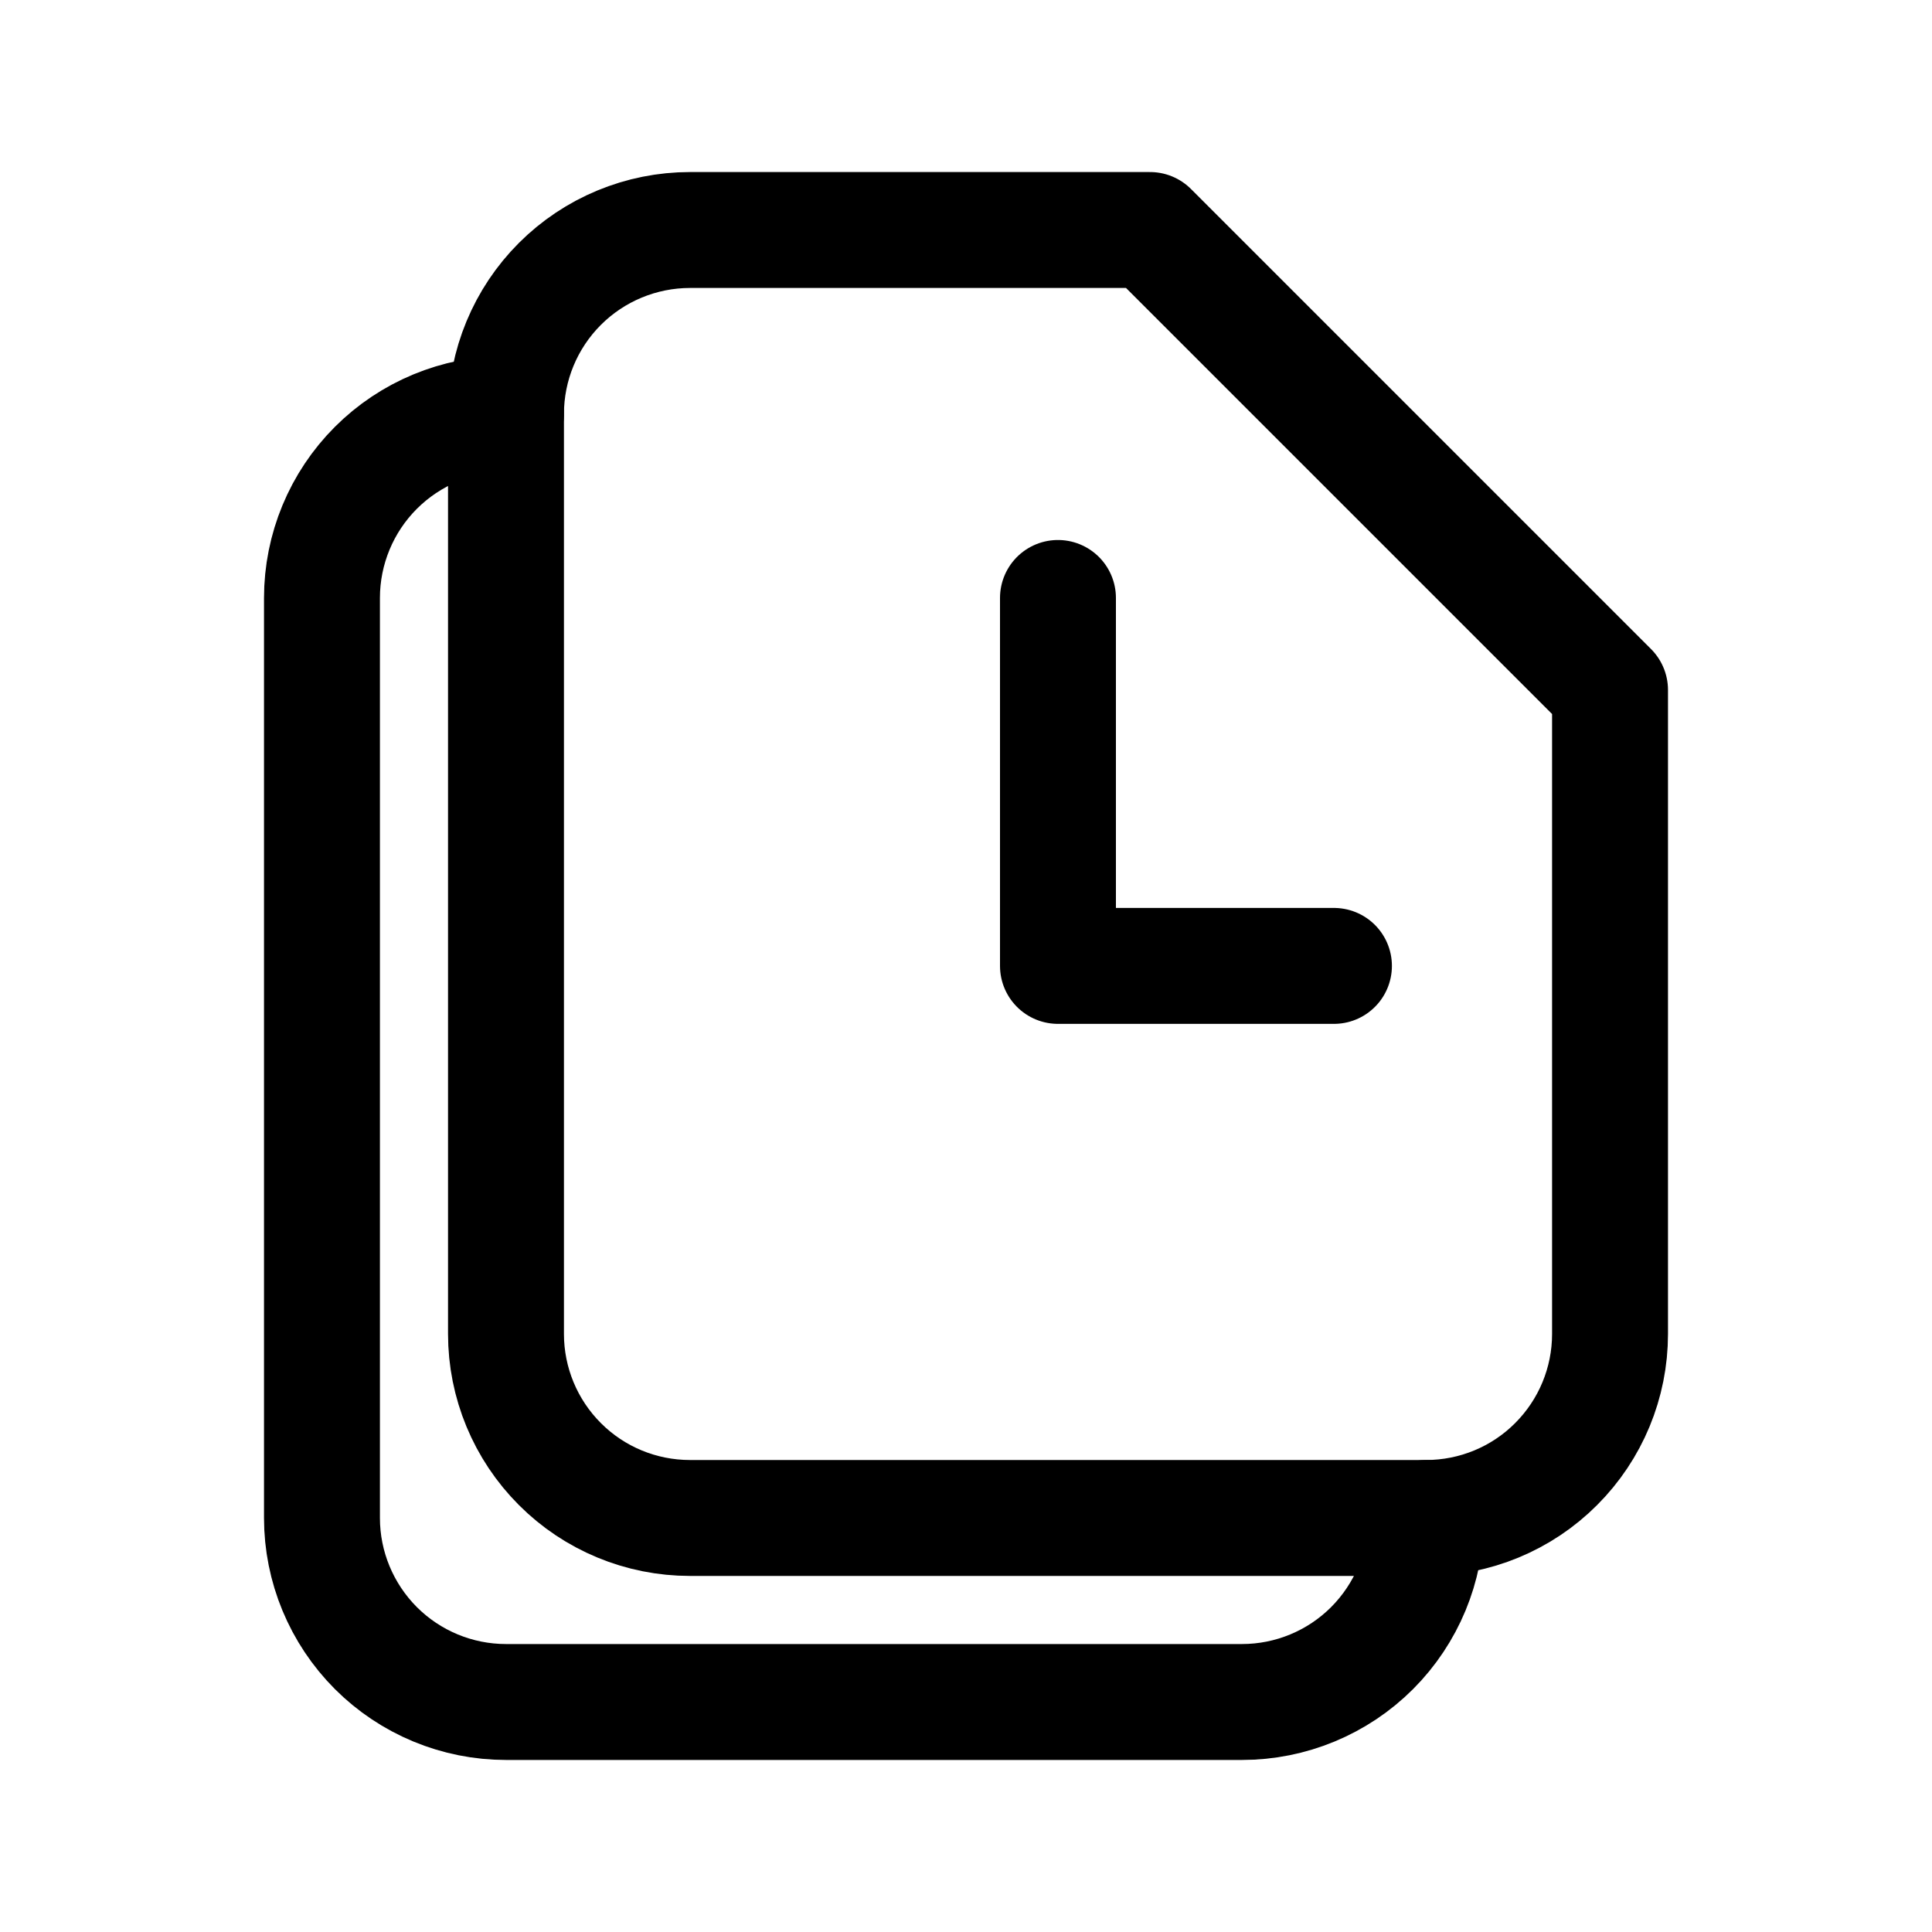
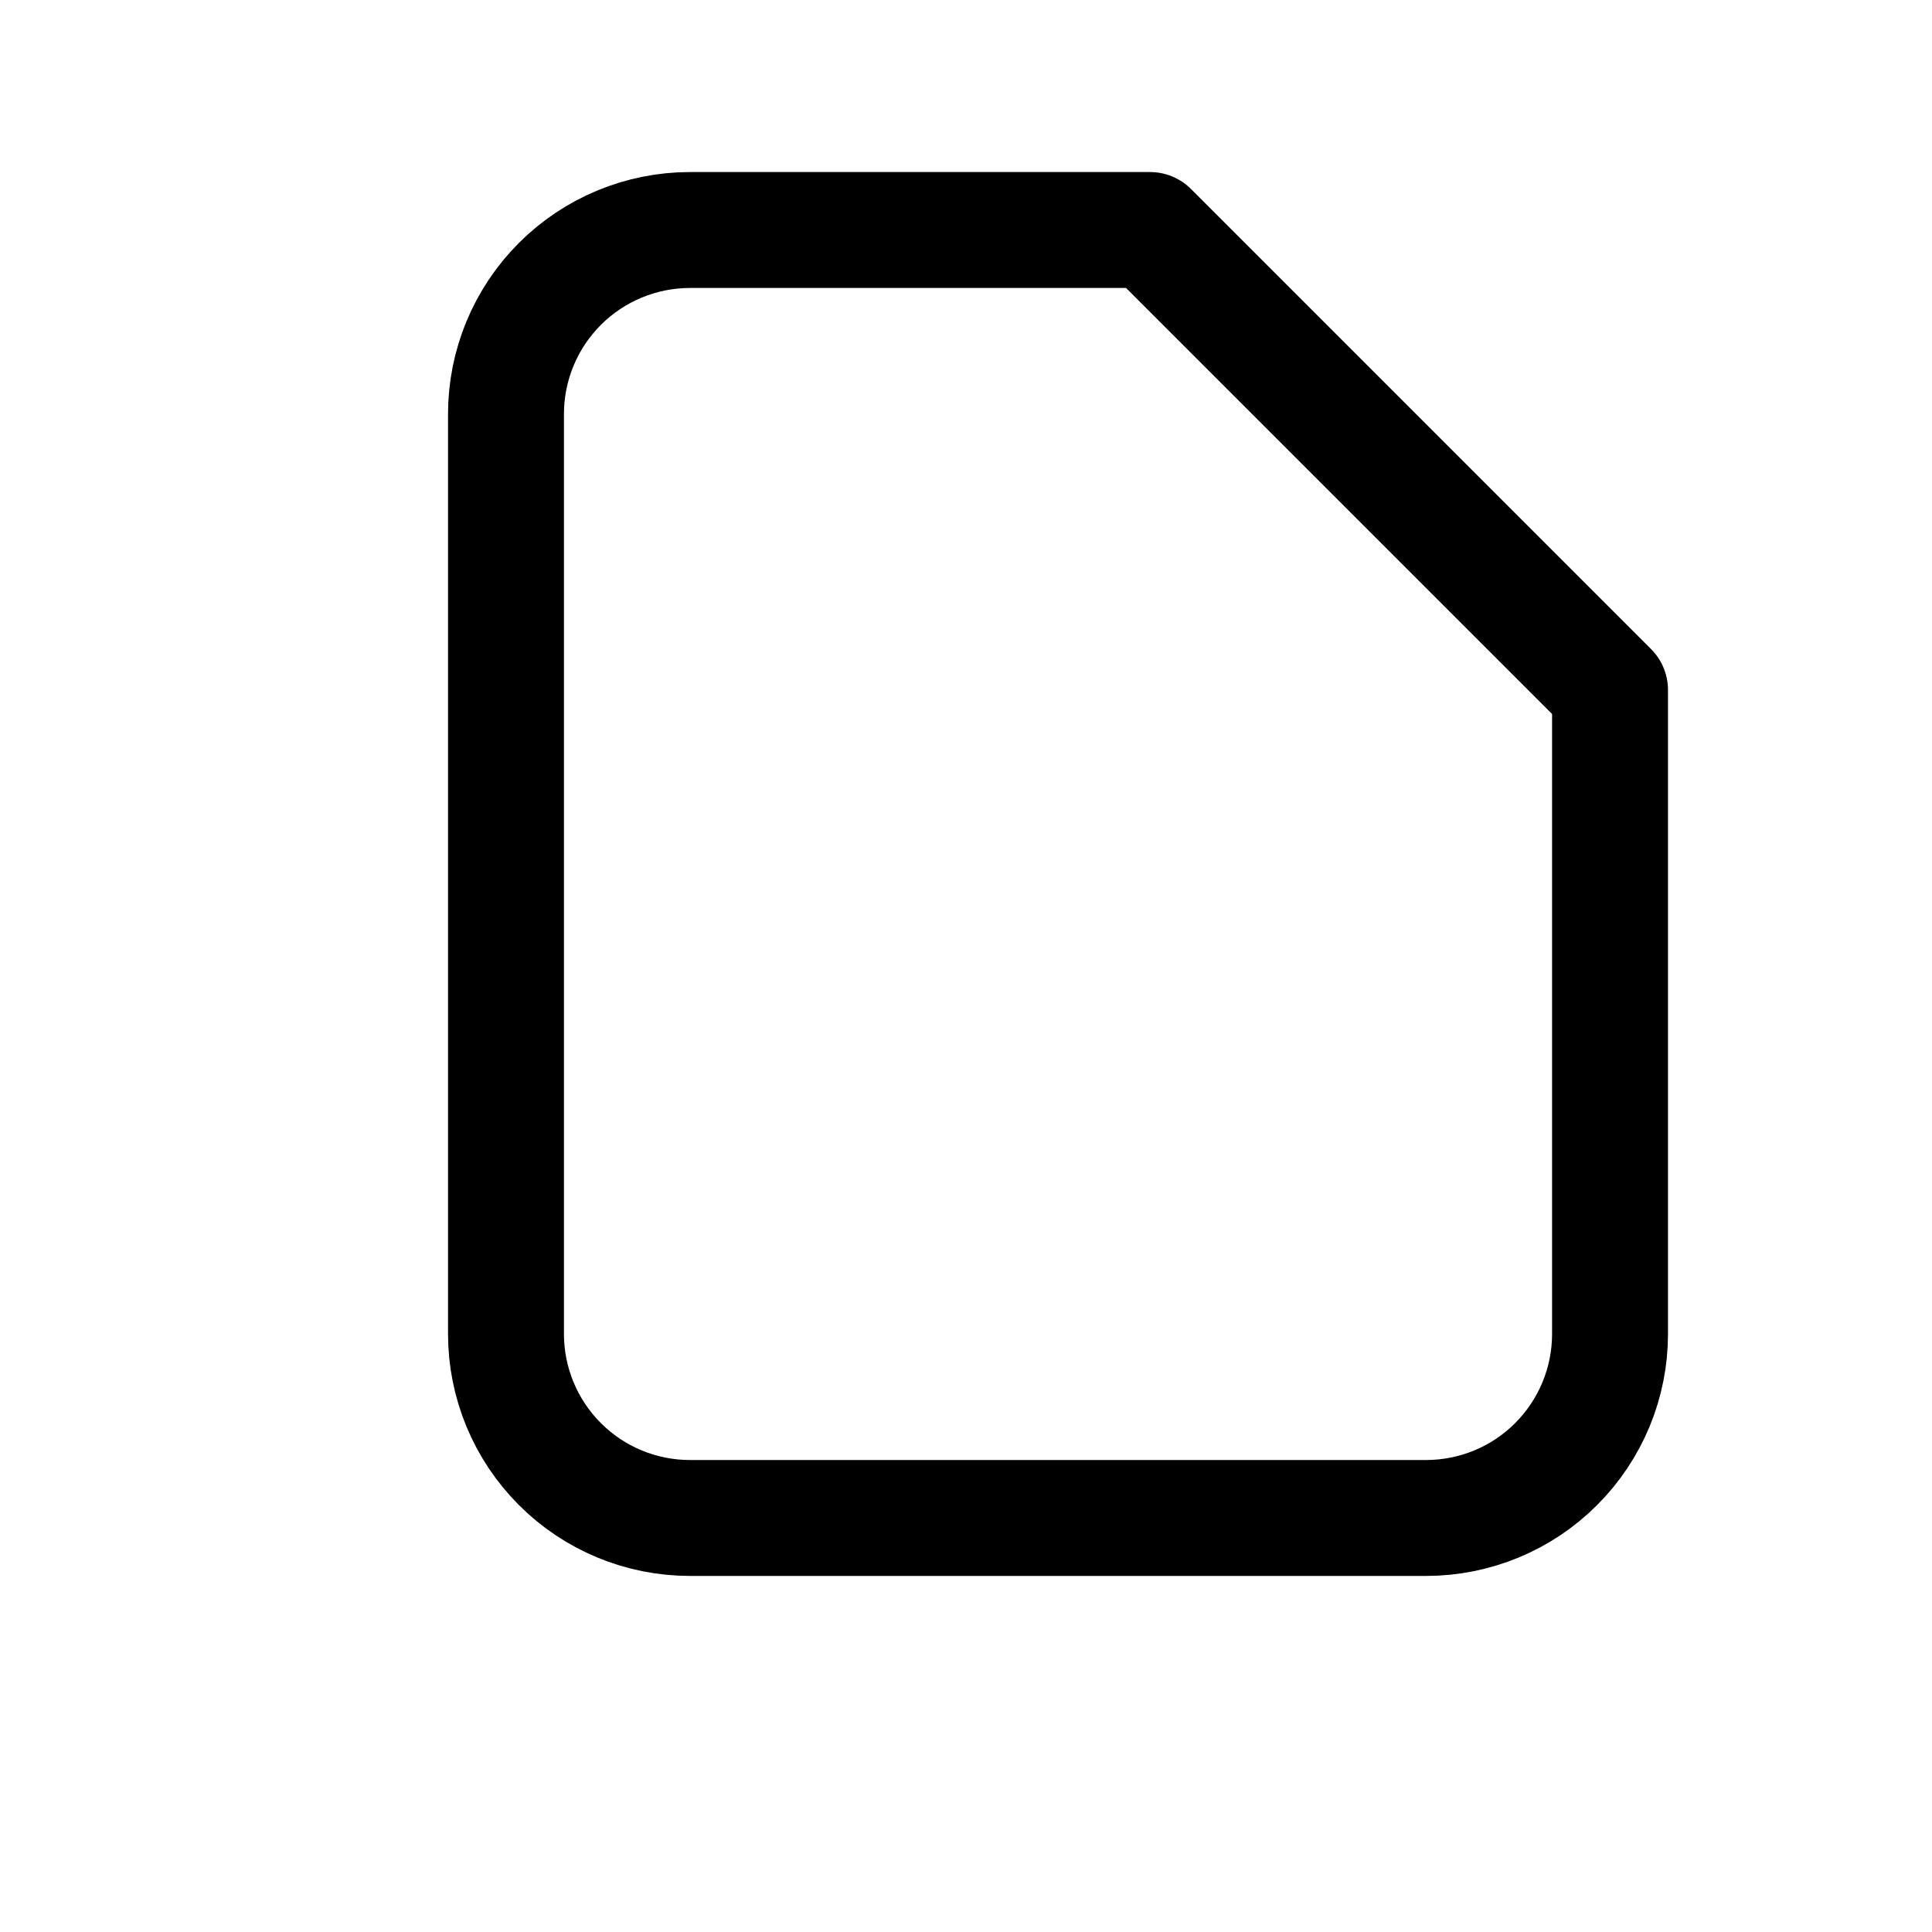
<svg xmlns="http://www.w3.org/2000/svg" width="20" height="20" viewBox="0 0 20 20" fill="none">
  <path fill-rule="evenodd" clip-rule="evenodd" d="M16.667 13.809V7.143L11.905 2.381H7.143C6.638 2.381 6.153 2.582 5.796 2.939C5.439 3.296 5.238 3.78 5.238 4.286V13.809C5.238 14.315 5.439 14.799 5.796 15.156C6.153 15.514 6.638 15.714 7.143 15.714H14.762C15.267 15.714 15.752 15.514 16.109 15.156C16.466 14.799 16.667 14.315 16.667 13.809Z" stroke="black" stroke-width="1.2" stroke-linecap="round" stroke-linejoin="round" />
-   <path d="M10.952 6.19V9.999H13.809M5.238 4.285C4.733 4.285 4.248 4.486 3.891 4.843C3.534 5.2 3.333 5.685 3.333 6.19V15.714C3.333 16.219 3.534 16.703 3.891 17.061C4.248 17.418 4.733 17.619 5.238 17.619H12.857C13.362 17.619 13.847 17.418 14.204 17.061C14.561 16.703 14.762 16.219 14.762 15.714" stroke="black" stroke-width="1.2" stroke-linecap="round" stroke-linejoin="round" />
</svg>